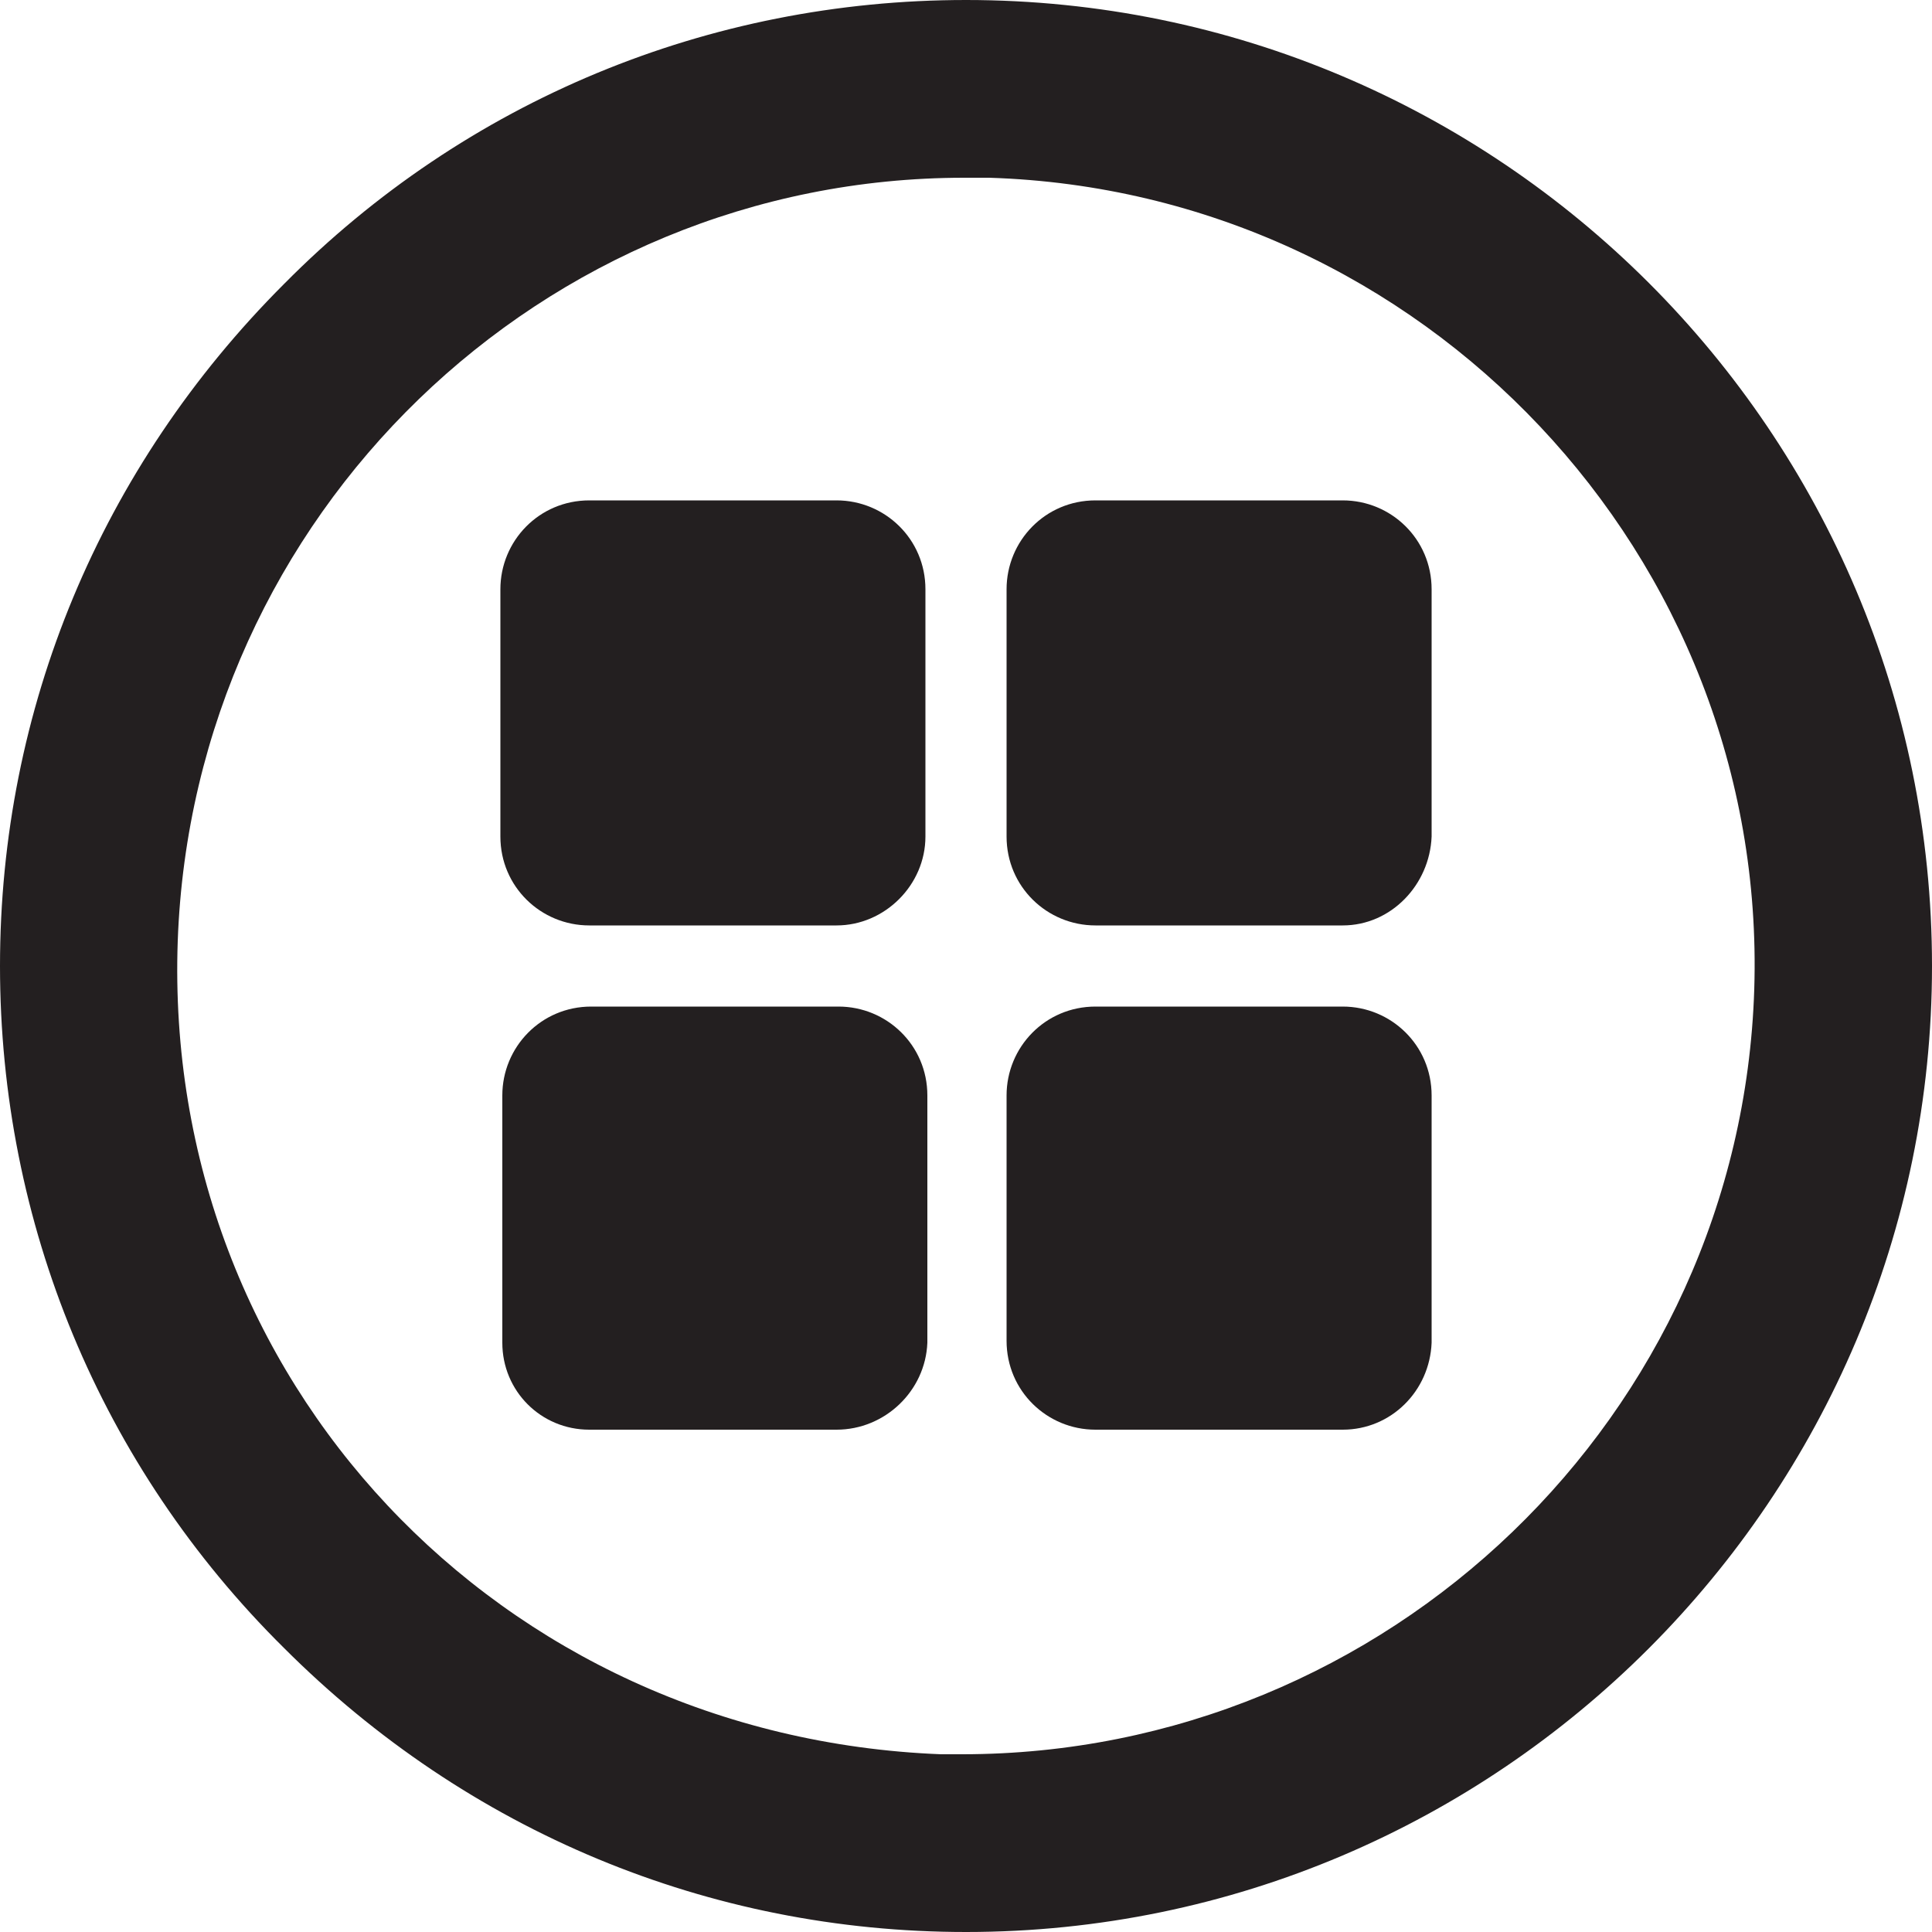
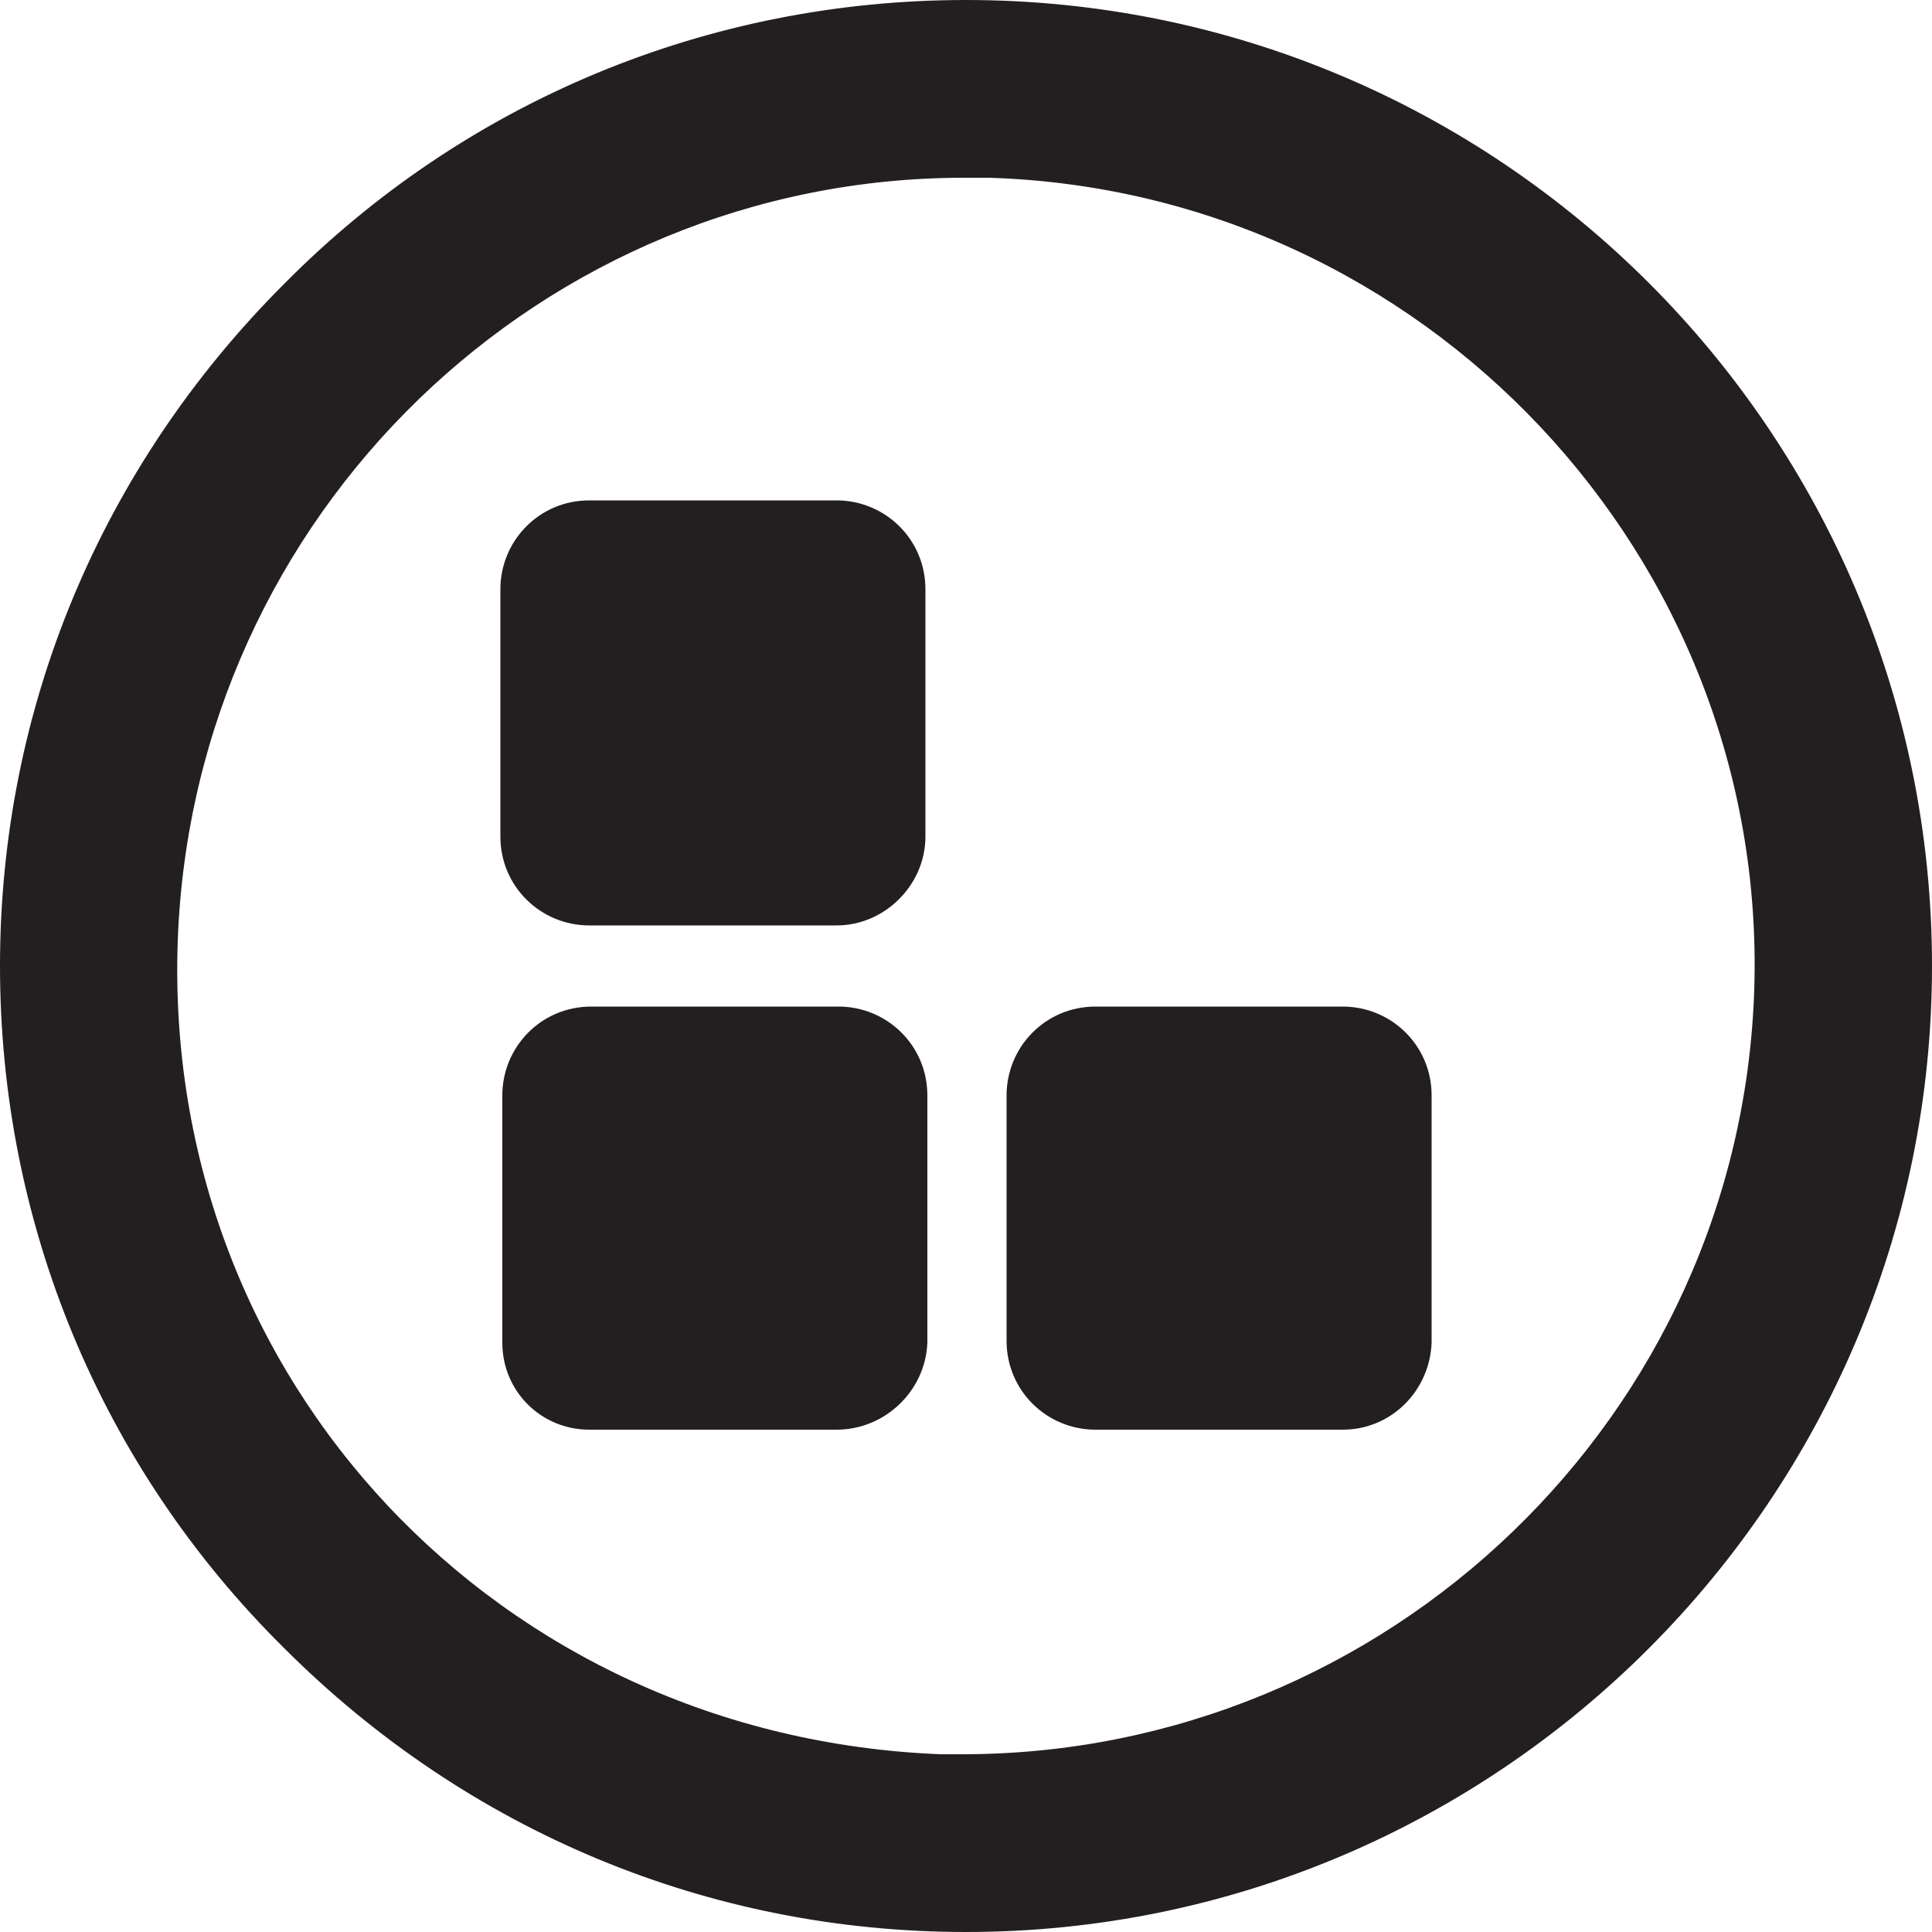
<svg xmlns="http://www.w3.org/2000/svg" version="1.1" id="Layer_1" x="0px" y="0px" viewBox="0 0 100 100" style="enable-background:new 0 0 100 100;" xml:space="preserve">
  <style type="text/css">
	.st0{fill:#231F20;}
</style>
  <g>
    <g>
      <path class="st0" d="M50,0C50,0,50,0,50,0C36.7,0,24.1,5.2,14.7,14.7C5.2,24.2,0,36.7,0,50c0,13.3,5.2,25.9,14.7,35.3    c9.5,9.5,22,14.7,35.3,14.7c0,0,0,0,0,0c27.6,0,50-22.5,50-50C100,22.4,77.6,0,50,0z M49.8,90.8c-0.4,0-0.8,0-1.1,0h0    C25.8,89.9,8.4,71.4,9.2,48.7C10,26.6,28.1,9.2,49.9,9.2c0.4,0,0.9,0,1.3,0c22.5,0.7,40.3,19.6,39.6,42    C90.1,73.3,71.8,90.8,49.8,90.8z" />
    </g>
    <g>
      <path class="st0" d="M43.3,47.9H30.5c-2.5,0-4.6-2-4.6-4.6V30.5c0-2.5,2-4.6,4.6-4.6h12.8c2.5,0,4.6,2,4.6,4.6v12.8    C47.9,45.8,45.8,47.9,43.3,47.9z" />
-       <path class="st0" d="M69.5,47.9H56.7c-2.5,0-4.6-2-4.6-4.6V30.5c0-2.5,2-4.6,4.6-4.6h12.8c2.5,0,4.6,2,4.6,4.6v12.8    C74,45.8,72,47.9,69.5,47.9z" />
      <path class="st0" d="M43.3,74H30.5C28,74,26,72,26,69.5V56.7c0-2.5,2-4.6,4.6-4.6h12.8c2.5,0,4.6,2,4.6,4.6v12.8    C47.9,72,45.8,74,43.3,74z" />
      <path class="st0" d="M69.5,74H56.7c-2.5,0-4.6-2-4.6-4.6V56.7c0-2.5,2-4.6,4.6-4.6h12.8c2.5,0,4.6,2,4.6,4.6v12.8    C74,72,72,74,69.5,74z" />
    </g>
  </g>
</svg>